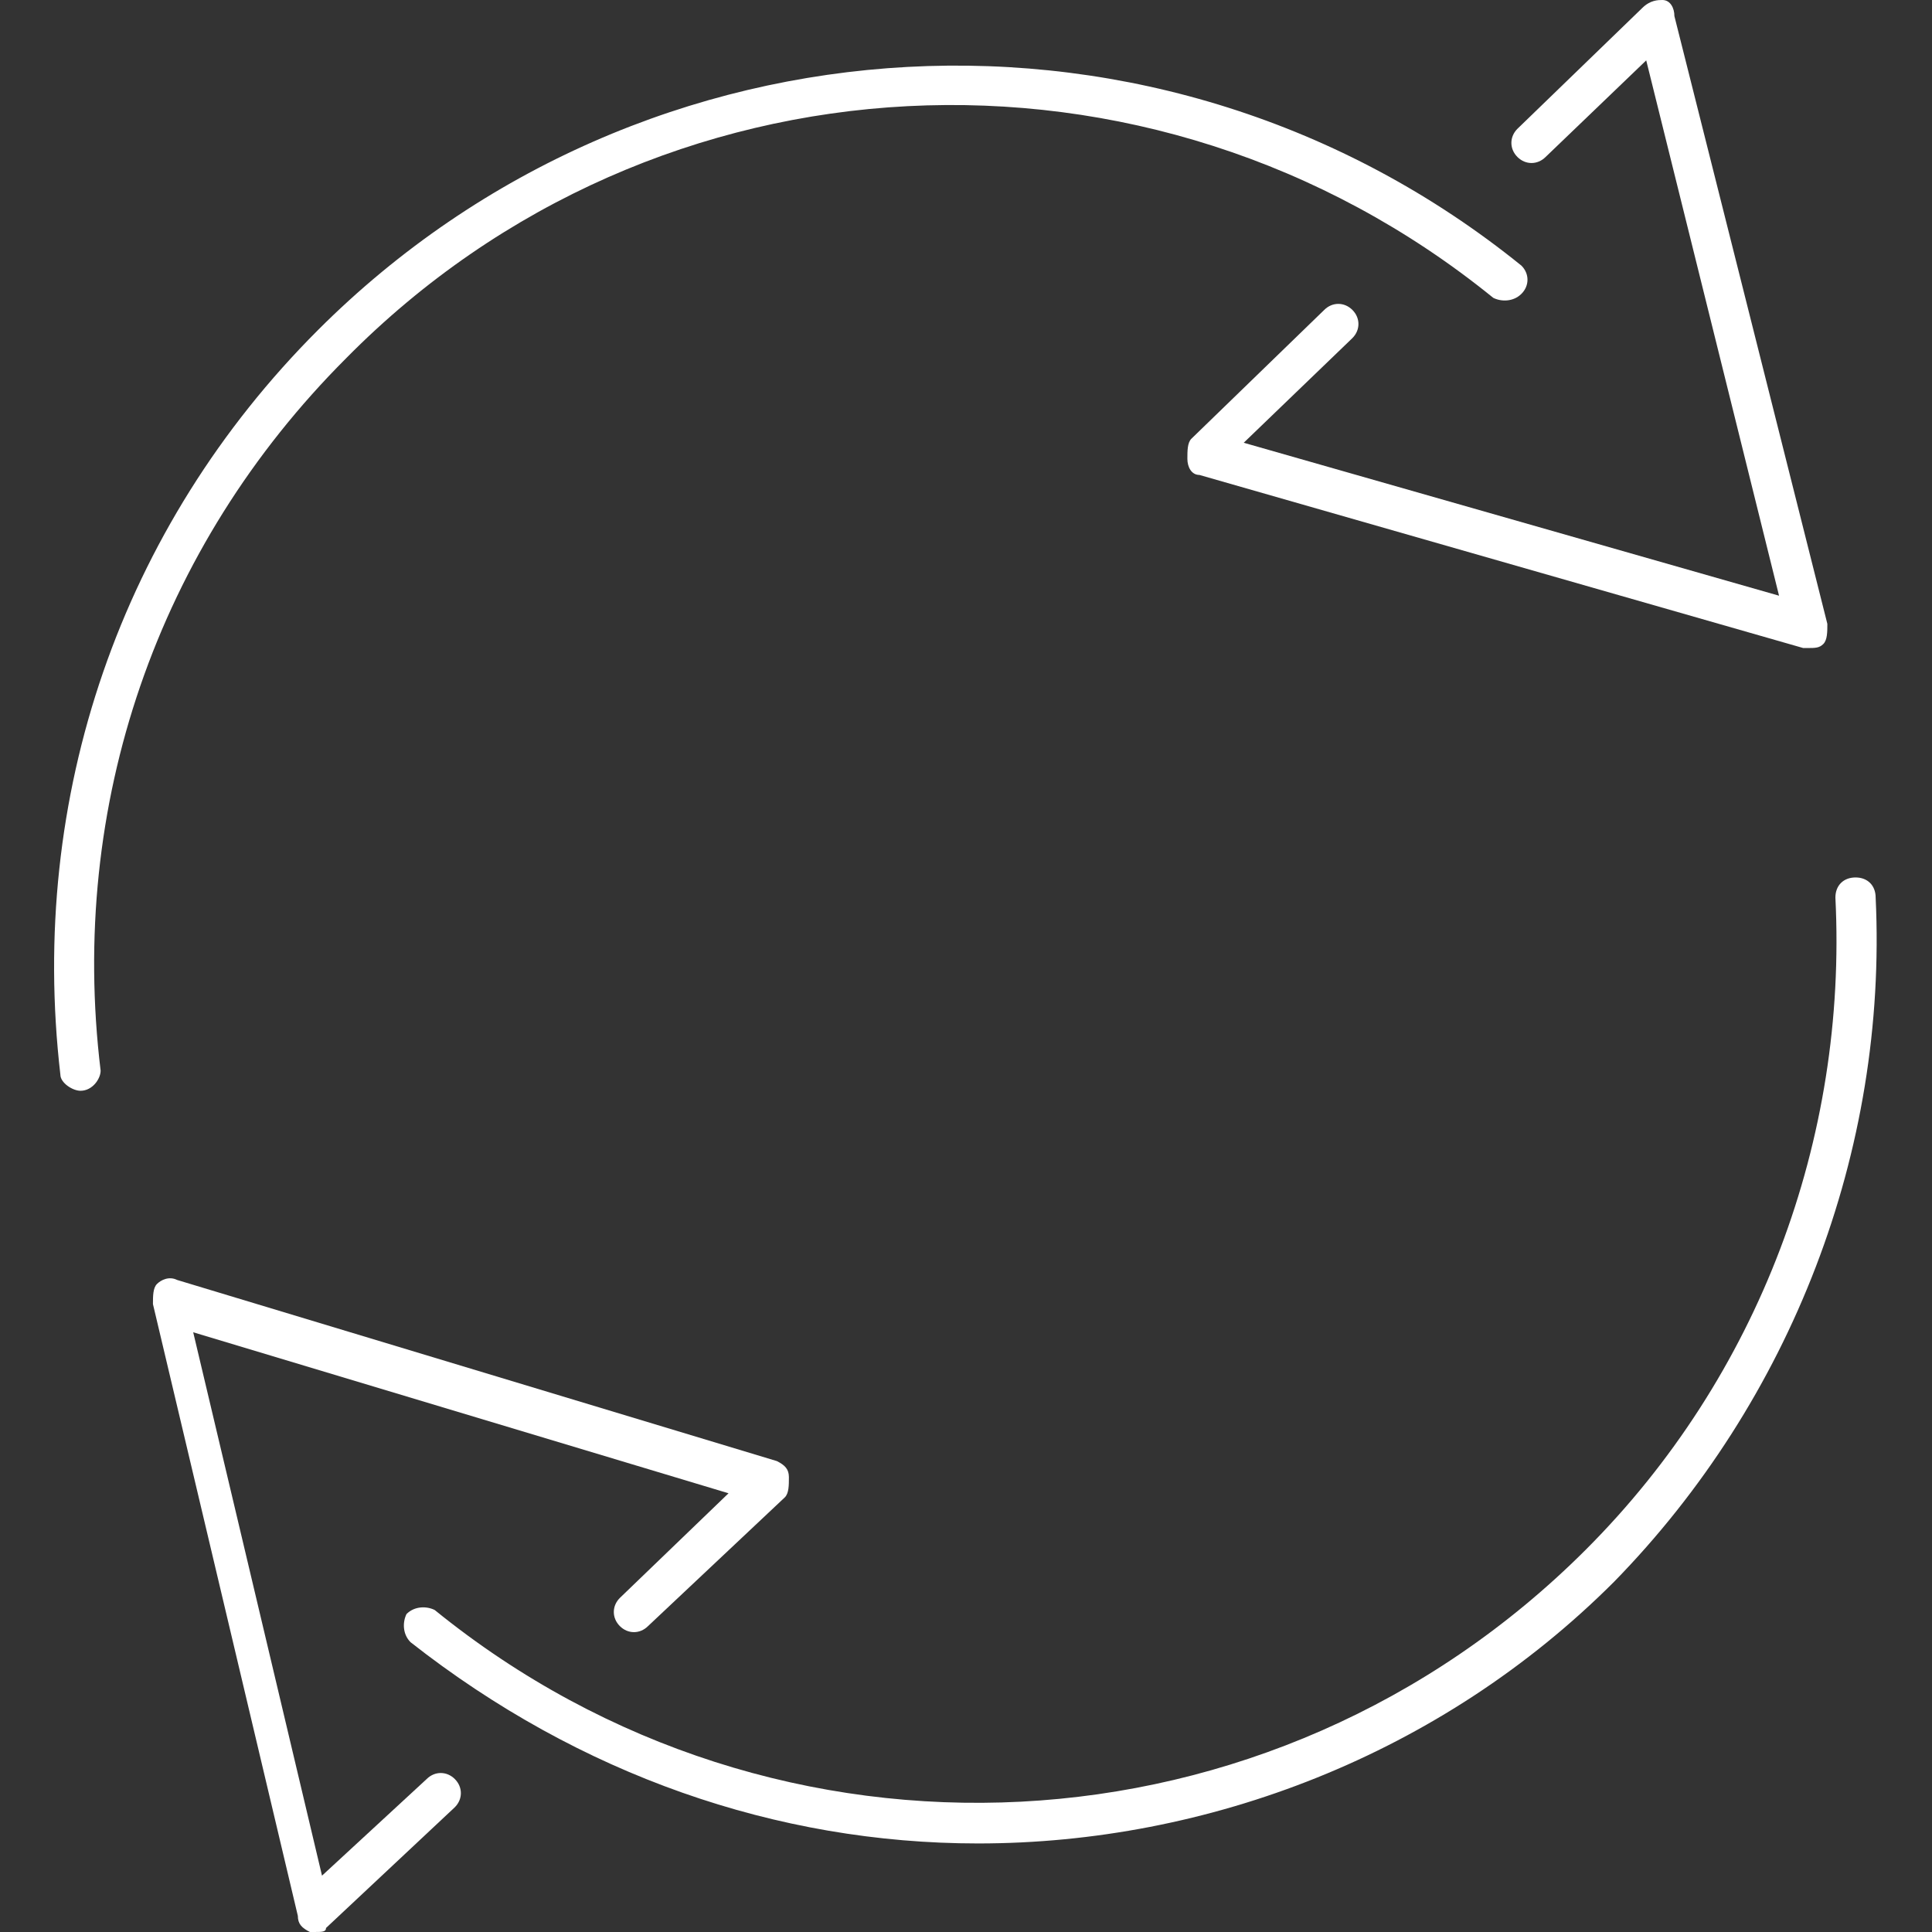
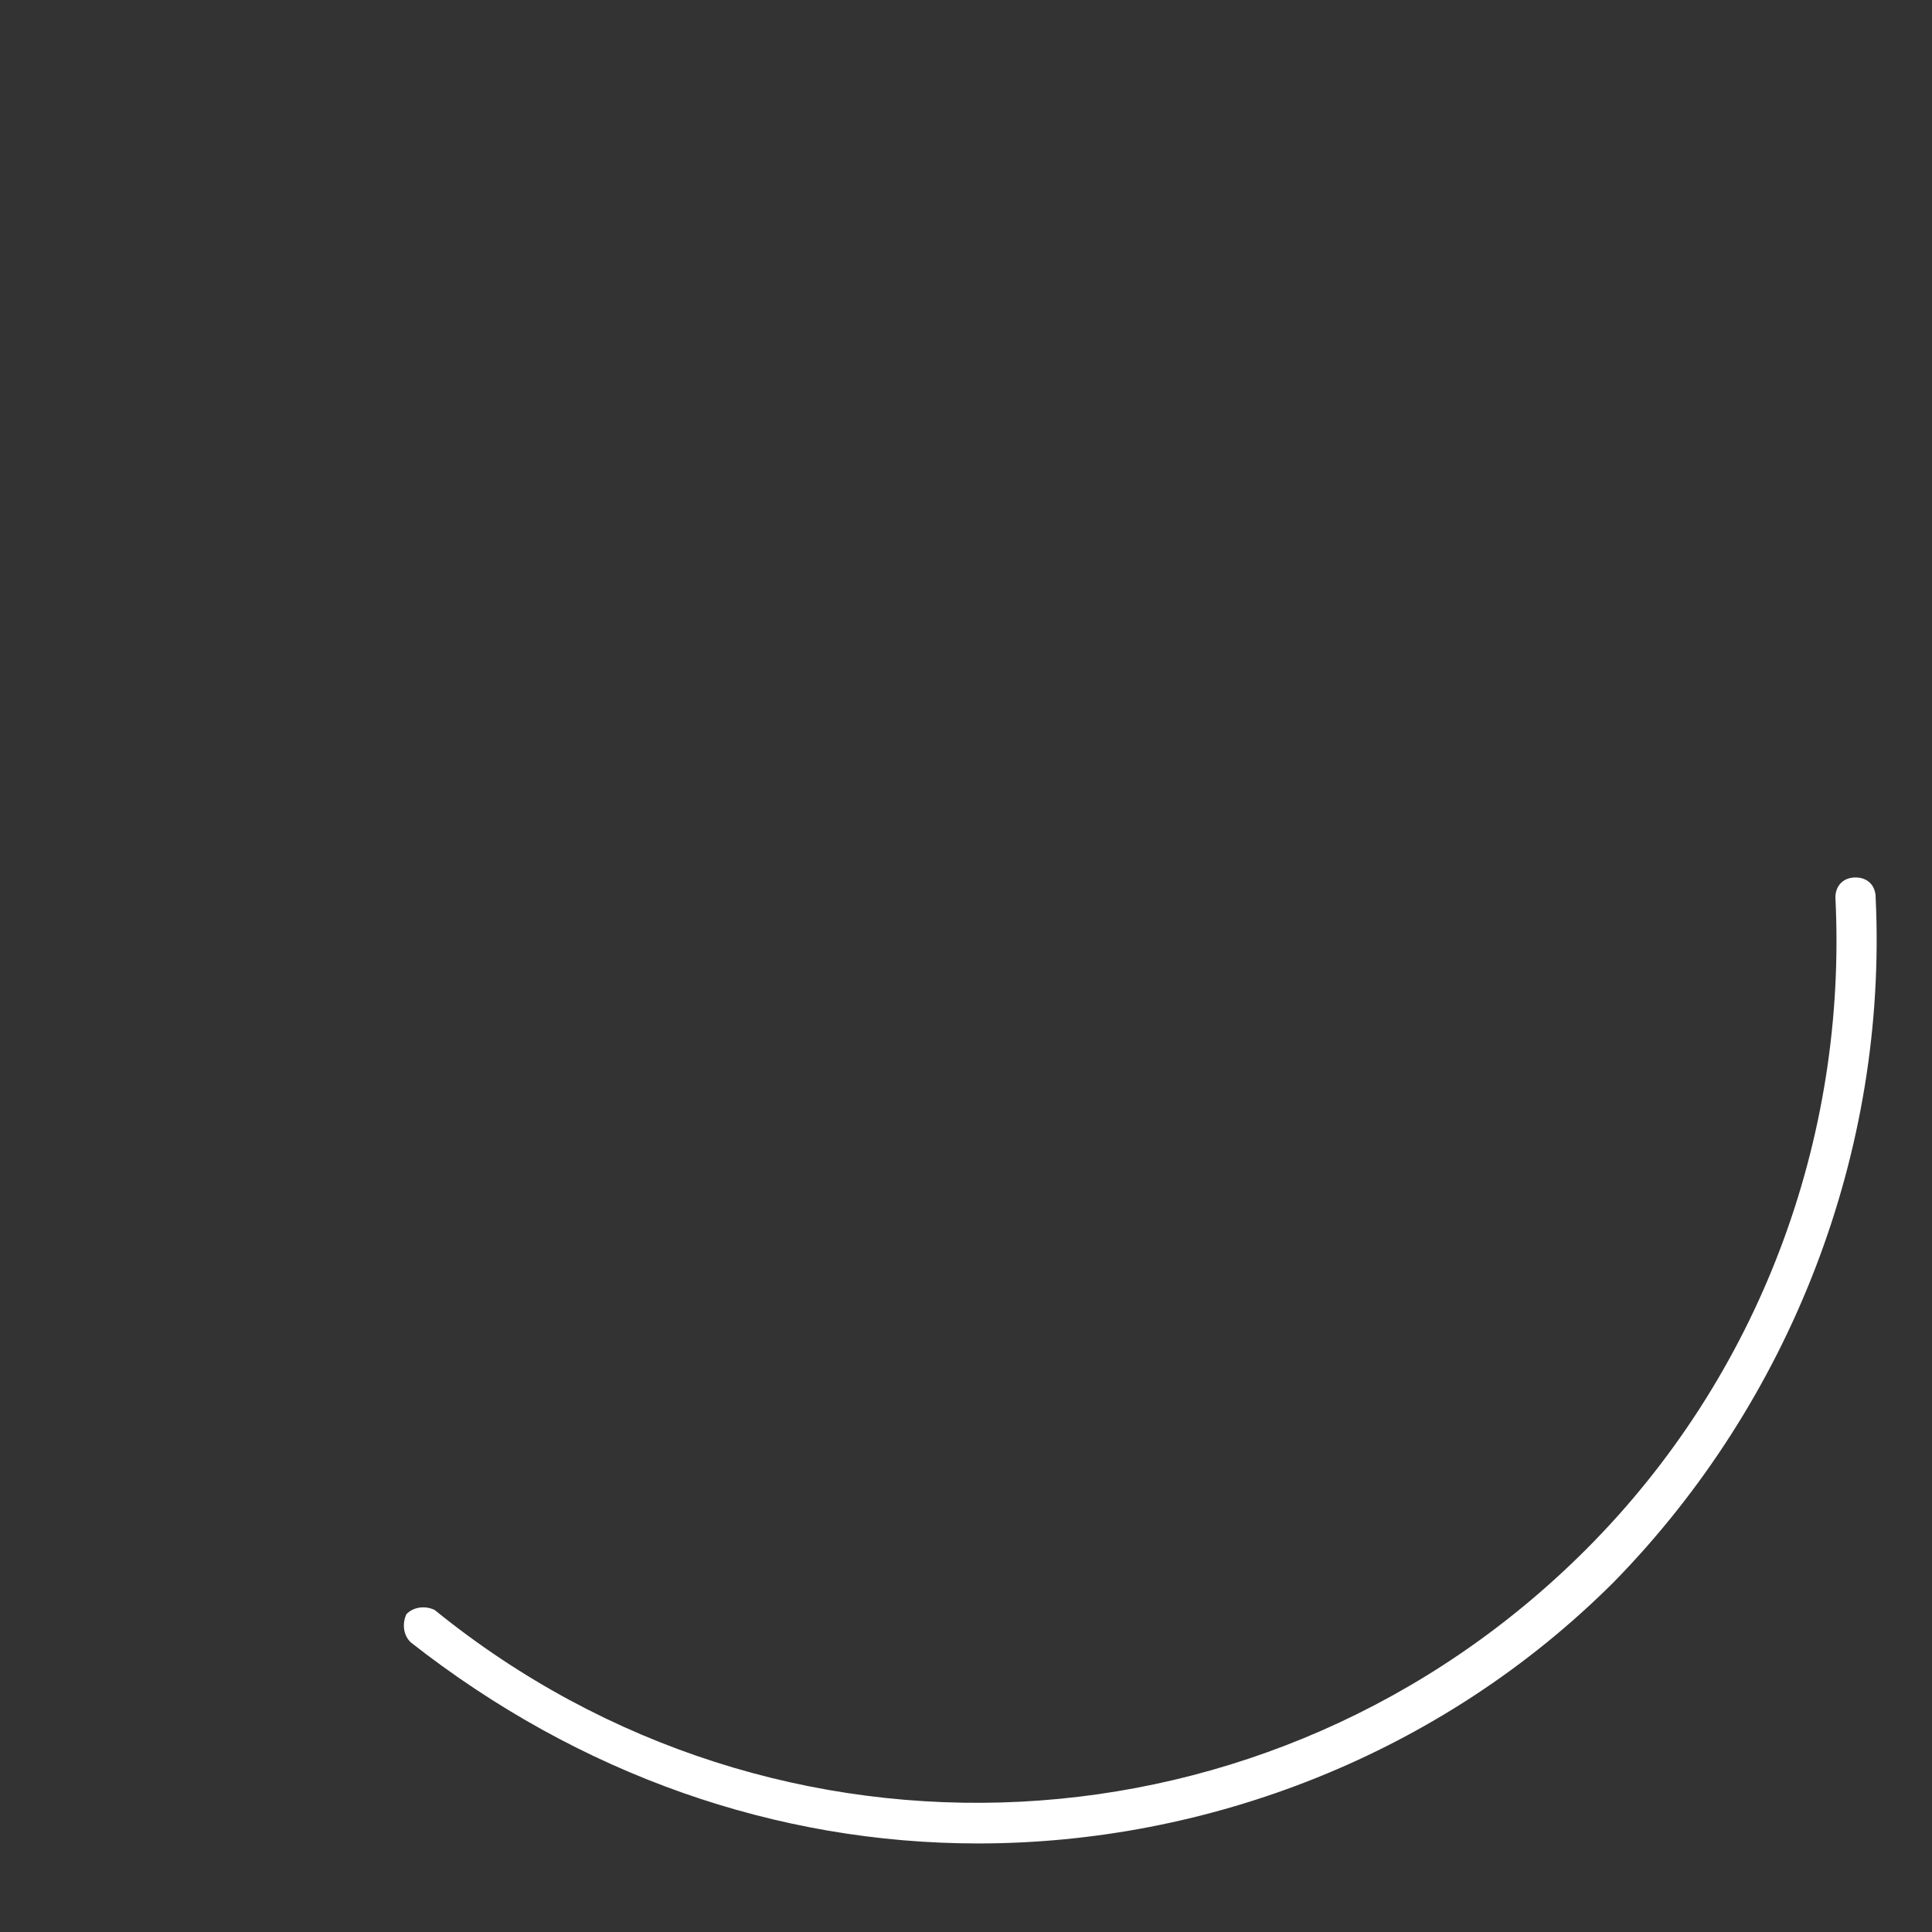
<svg xmlns="http://www.w3.org/2000/svg" version="1.1" id="圖層_1" x="0px" y="0px" viewBox="0 0 48 48" width="48" height="48" style="enable-background:new 0 0 48 48;" xml:space="preserve">
  <rect x="0" y="0" width="48" height="48" style="fill:#333333;stroke:none;opacity:1;fill-opacity:1" />
  <style type="text/css">
	*{fill: #fff;}
</style>
  <g>
-     <path d="M44.9,16.1c0,0-0.1,0-0.1,0l-15-4.3c-0.2,0-0.3-0.2-0.3-0.4c0-0.2,0-0.4,0.1-0.5l3.3-3.2c0.2-0.2,0.5-0.2,0.7,0   c0.2,0.2,0.2,0.5,0,0.7l-2.7,2.6l13.3,3.8L40.9,1.5l-2.5,2.4c-0.2,0.2-0.5,0.2-0.7,0c-0.2-0.2-0.2-0.5,0-0.7l3.1-3   C41,0,41.2,0,41.3,0c0.2,0,0.3,0.2,0.3,0.4l3.8,15.1c0,0.2,0,0.4-0.1,0.5C45.2,16.1,45.1,16.1,44.9,16.1z" />
-     <path d="M7.8,48c0,0-0.1,0-0.1,0c-0.2-0.1-0.3-0.2-0.3-0.4L3.8,32.4c0-0.2,0-0.4,0.1-0.5c0.1-0.1,0.3-0.2,0.5-0.1l14.9,4.5   c0.2,0.1,0.3,0.2,0.3,0.4c0,0.2,0,0.4-0.1,0.5l-3.4,3.2c-0.2,0.2-0.5,0.2-0.7,0c-0.2-0.2-0.2-0.5,0-0.7l2.7-2.6l-13.3-4l3.2,13.5   l2.6-2.4c0.2-0.2,0.5-0.2,0.7,0c0.2,0.2,0.2,0.5,0,0.7l-3.2,3C8.1,48,8,48,7.8,48z" />
    <path d="M24.3,45.8c-5,0-9.9-1.7-14.1-5c-0.2-0.2-0.2-0.5-0.1-0.7c0.2-0.2,0.5-0.2,0.7-0.1c8.5,6.9,20.8,6.3,28.6-1.5   c4.3-4.3,6.5-10.2,6.2-16.2c0-0.3,0.2-0.5,0.5-0.5c0.3,0,0.5,0.2,0.5,0.5c0.3,6.3-2.1,12.5-6.5,17C35.8,43.6,30,45.8,24.3,45.8z" />
-     <path d="M2,27.1c-0.2,0-0.5-0.2-0.5-0.4C0.7,19.8,3,13.1,7.9,8.2c8.1-8.1,21-8.8,29.9-1.6C38,6.8,38,7.1,37.8,7.3   c-0.2,0.2-0.5,0.2-0.7,0.1C28.6,0.5,16.3,1.1,8.6,8.9C3.9,13.6,1.7,20,2.5,26.6C2.5,26.8,2.3,27.1,2,27.1C2,27.1,2,27.1,2,27.1z" />
  </g>
</svg>